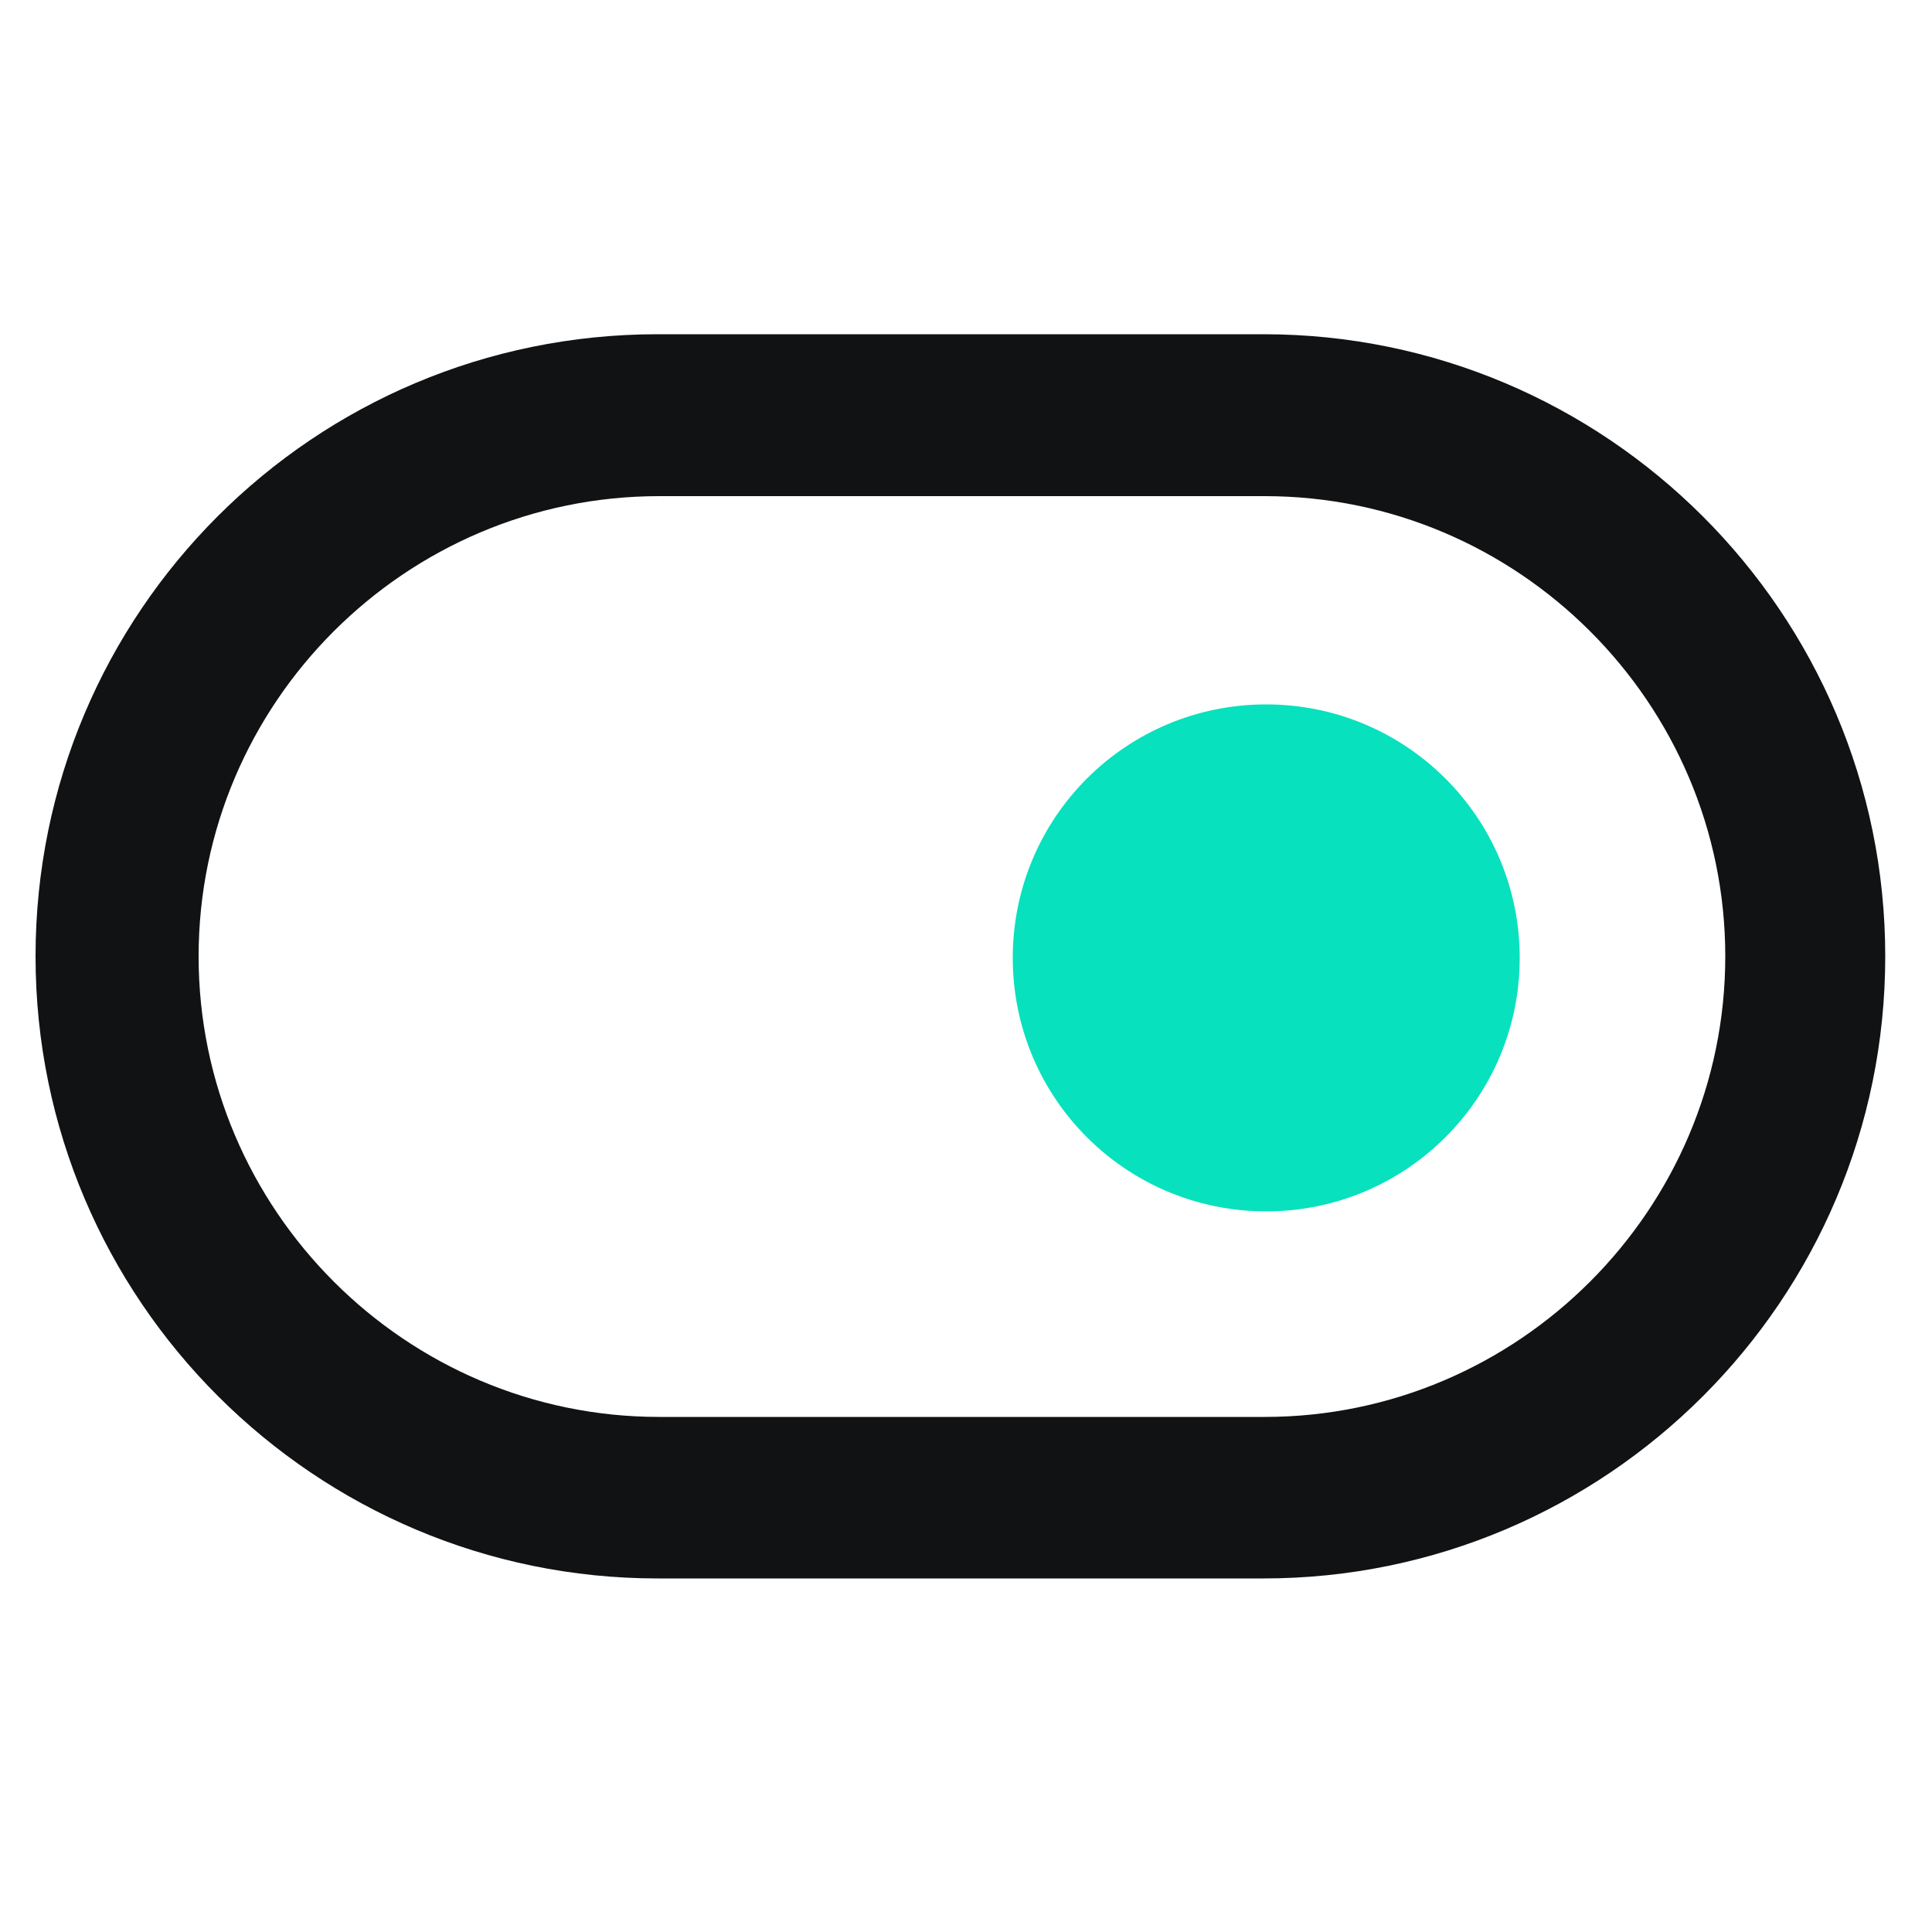
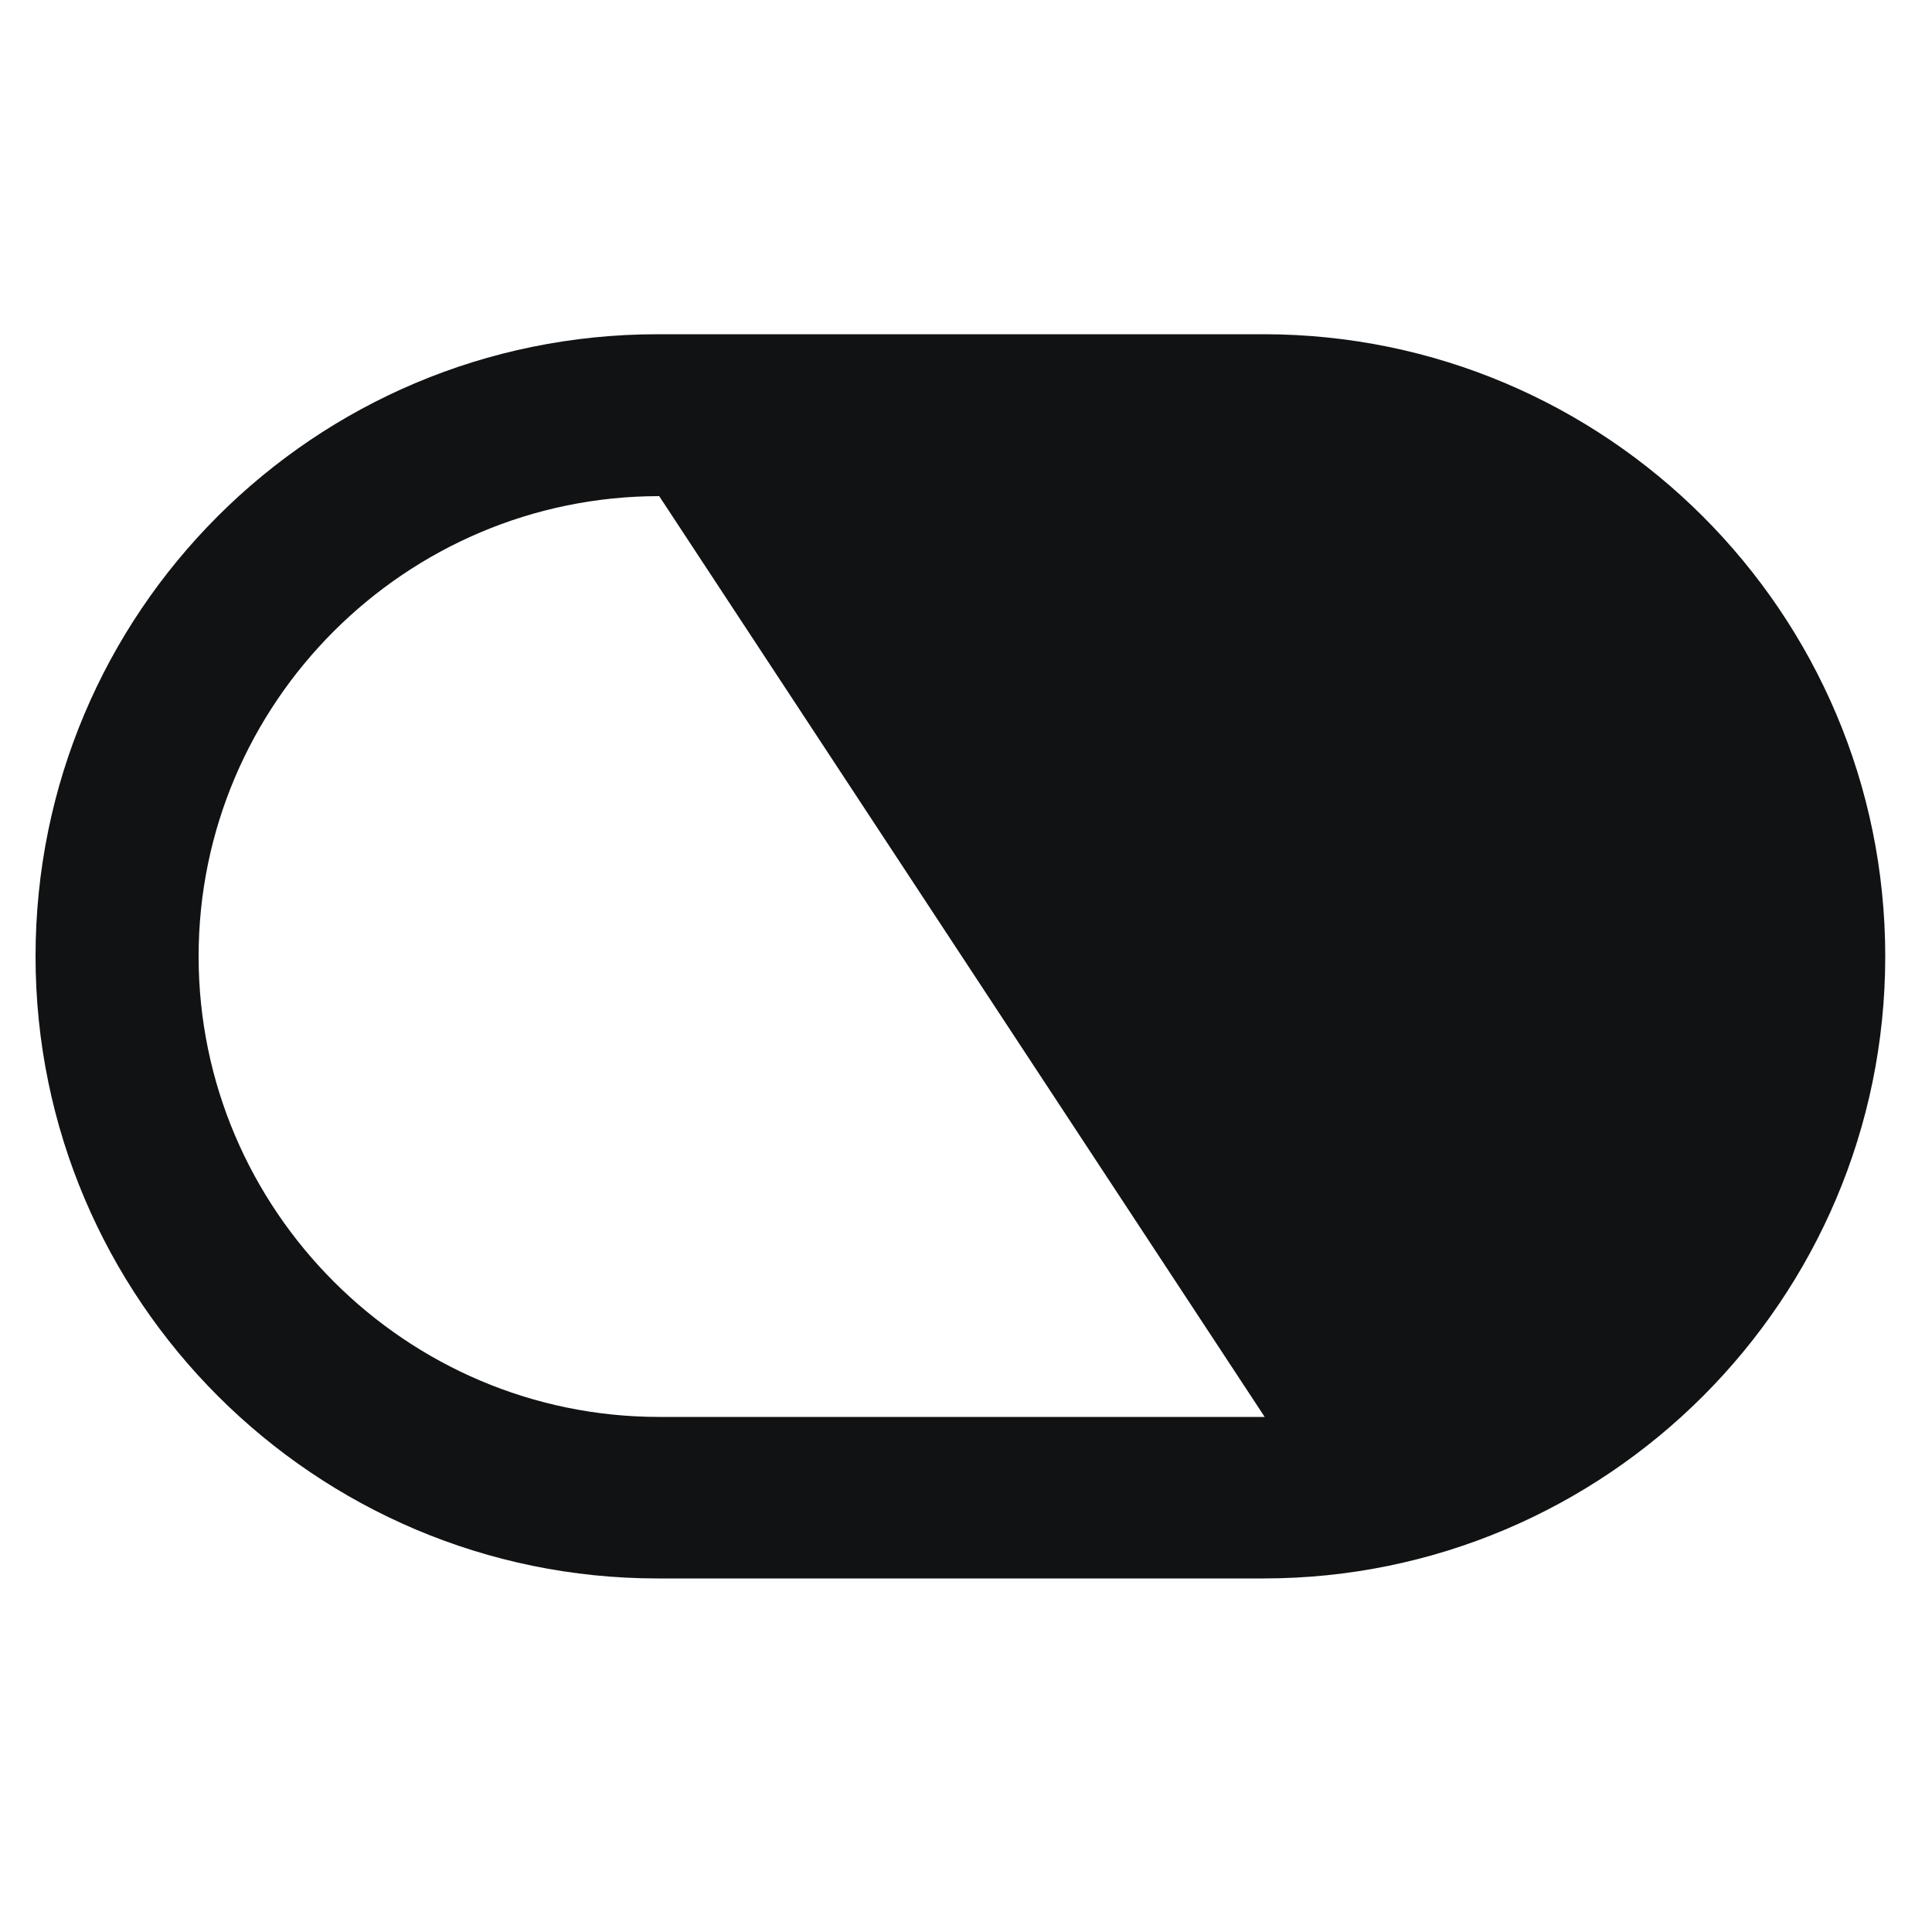
<svg xmlns="http://www.w3.org/2000/svg" version="1.2" viewBox="0 0 500 500" width="500" height="500">
  <style>
		.s0 { fill: #07e1be } 
		.s1 { fill: #111213 } 
	</style>
  <g id="Layer">
-     <path id="Layer" class="s0" d="m327.7 313.5c-36.3 0-65.6-29.3-65.6-65.6 0-36.3 29.3-65.6 65.6-65.6 36.2 0 65.6 29.3 65.6 65.6 0 36.3-29.4 65.6-65.6 65.6z" />
-   </g>
+     </g>
  <g id="Layer">
    <g id="Layer">
      <g id="Layer">
        <g id="Layer">
-           <path id="Layer" fill-rule="evenodd" class="s1" d="m327 408.5h-156.8c-88.6 0-161-72-161-161 0-89 72-161 161-161h156.8c88.6 0 160.9 72 160.9 161 0 89-72.3 161-160.9 161zm-156.4-280.1c-65.6 0-119.2 53.5-119.2 119.1 0 65.6 53.6 119.2 119.2 119.2h156.7c65.6 0 119.2-53.6 119.2-119.2 0-65.6-53.6-119.1-119.2-119.1 0 0-156.7 0-156.7 0z" />
+           <path id="Layer" fill-rule="evenodd" class="s1" d="m327 408.5h-156.8c-88.6 0-161-72-161-161 0-89 72-161 161-161h156.8c88.6 0 160.9 72 160.9 161 0 89-72.3 161-160.9 161zm-156.4-280.1c-65.6 0-119.2 53.5-119.2 119.1 0 65.6 53.6 119.2 119.2 119.2h156.7z" />
        </g>
      </g>
    </g>
  </g>
</svg>